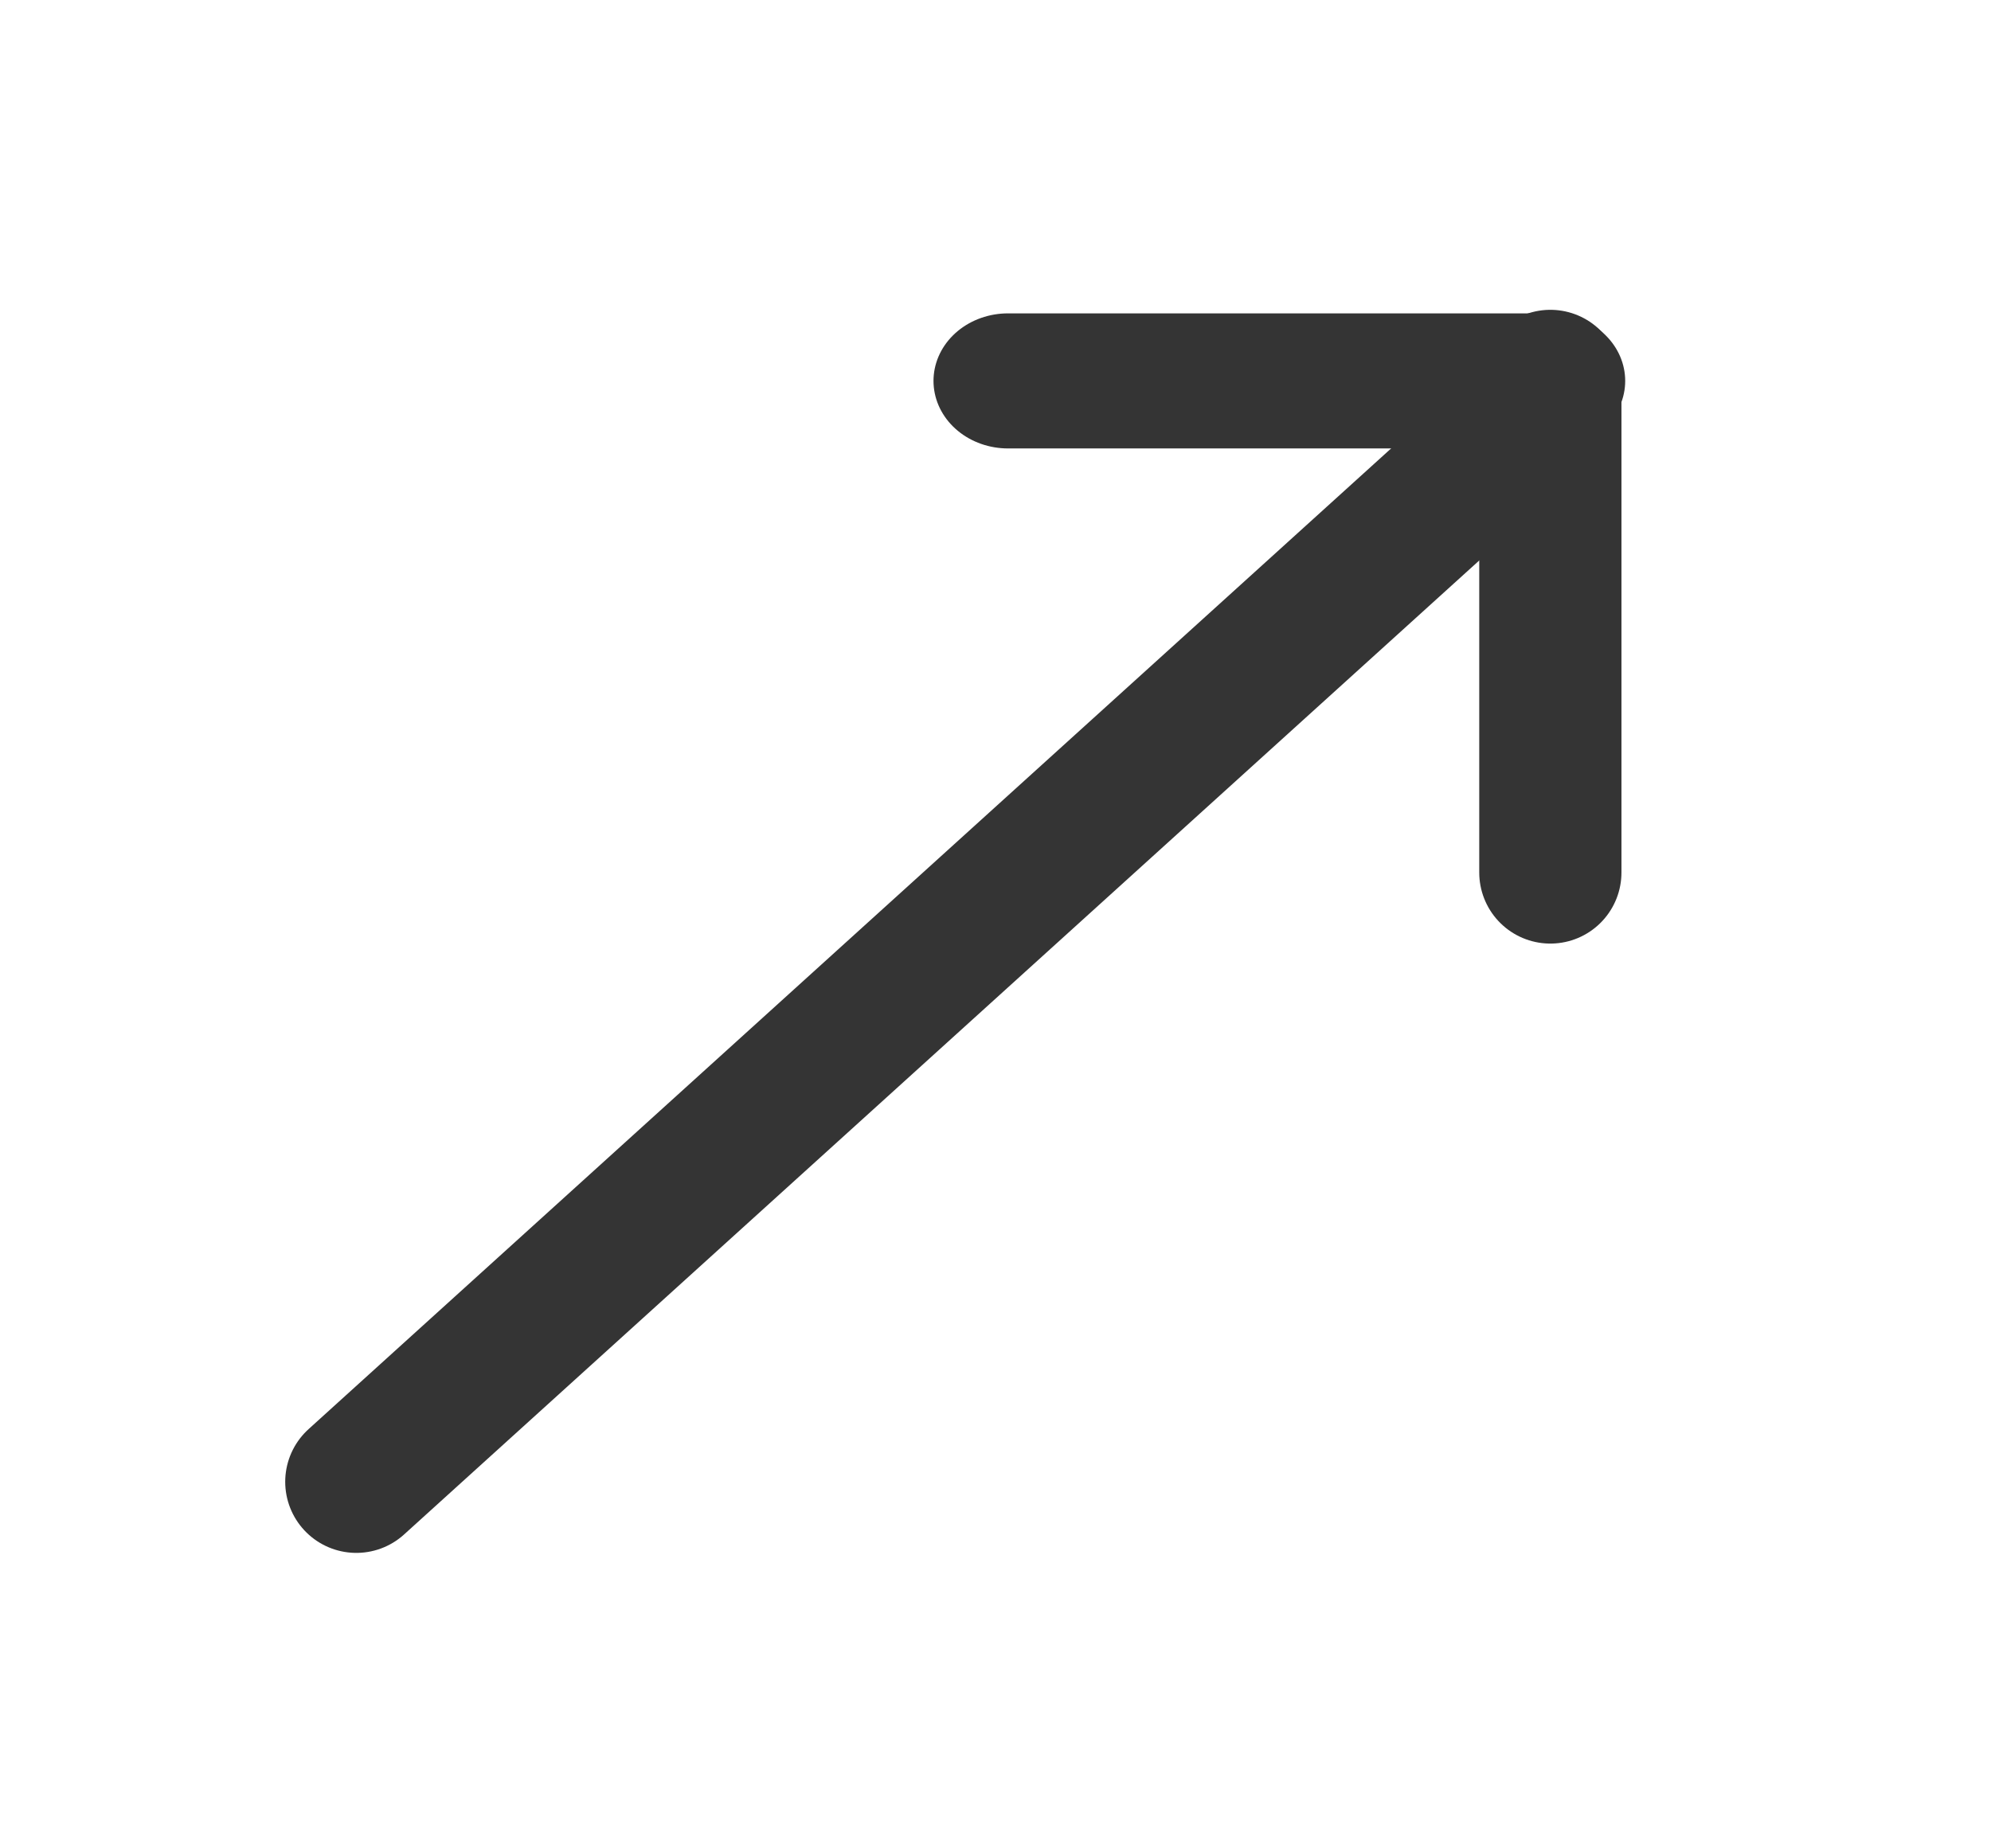
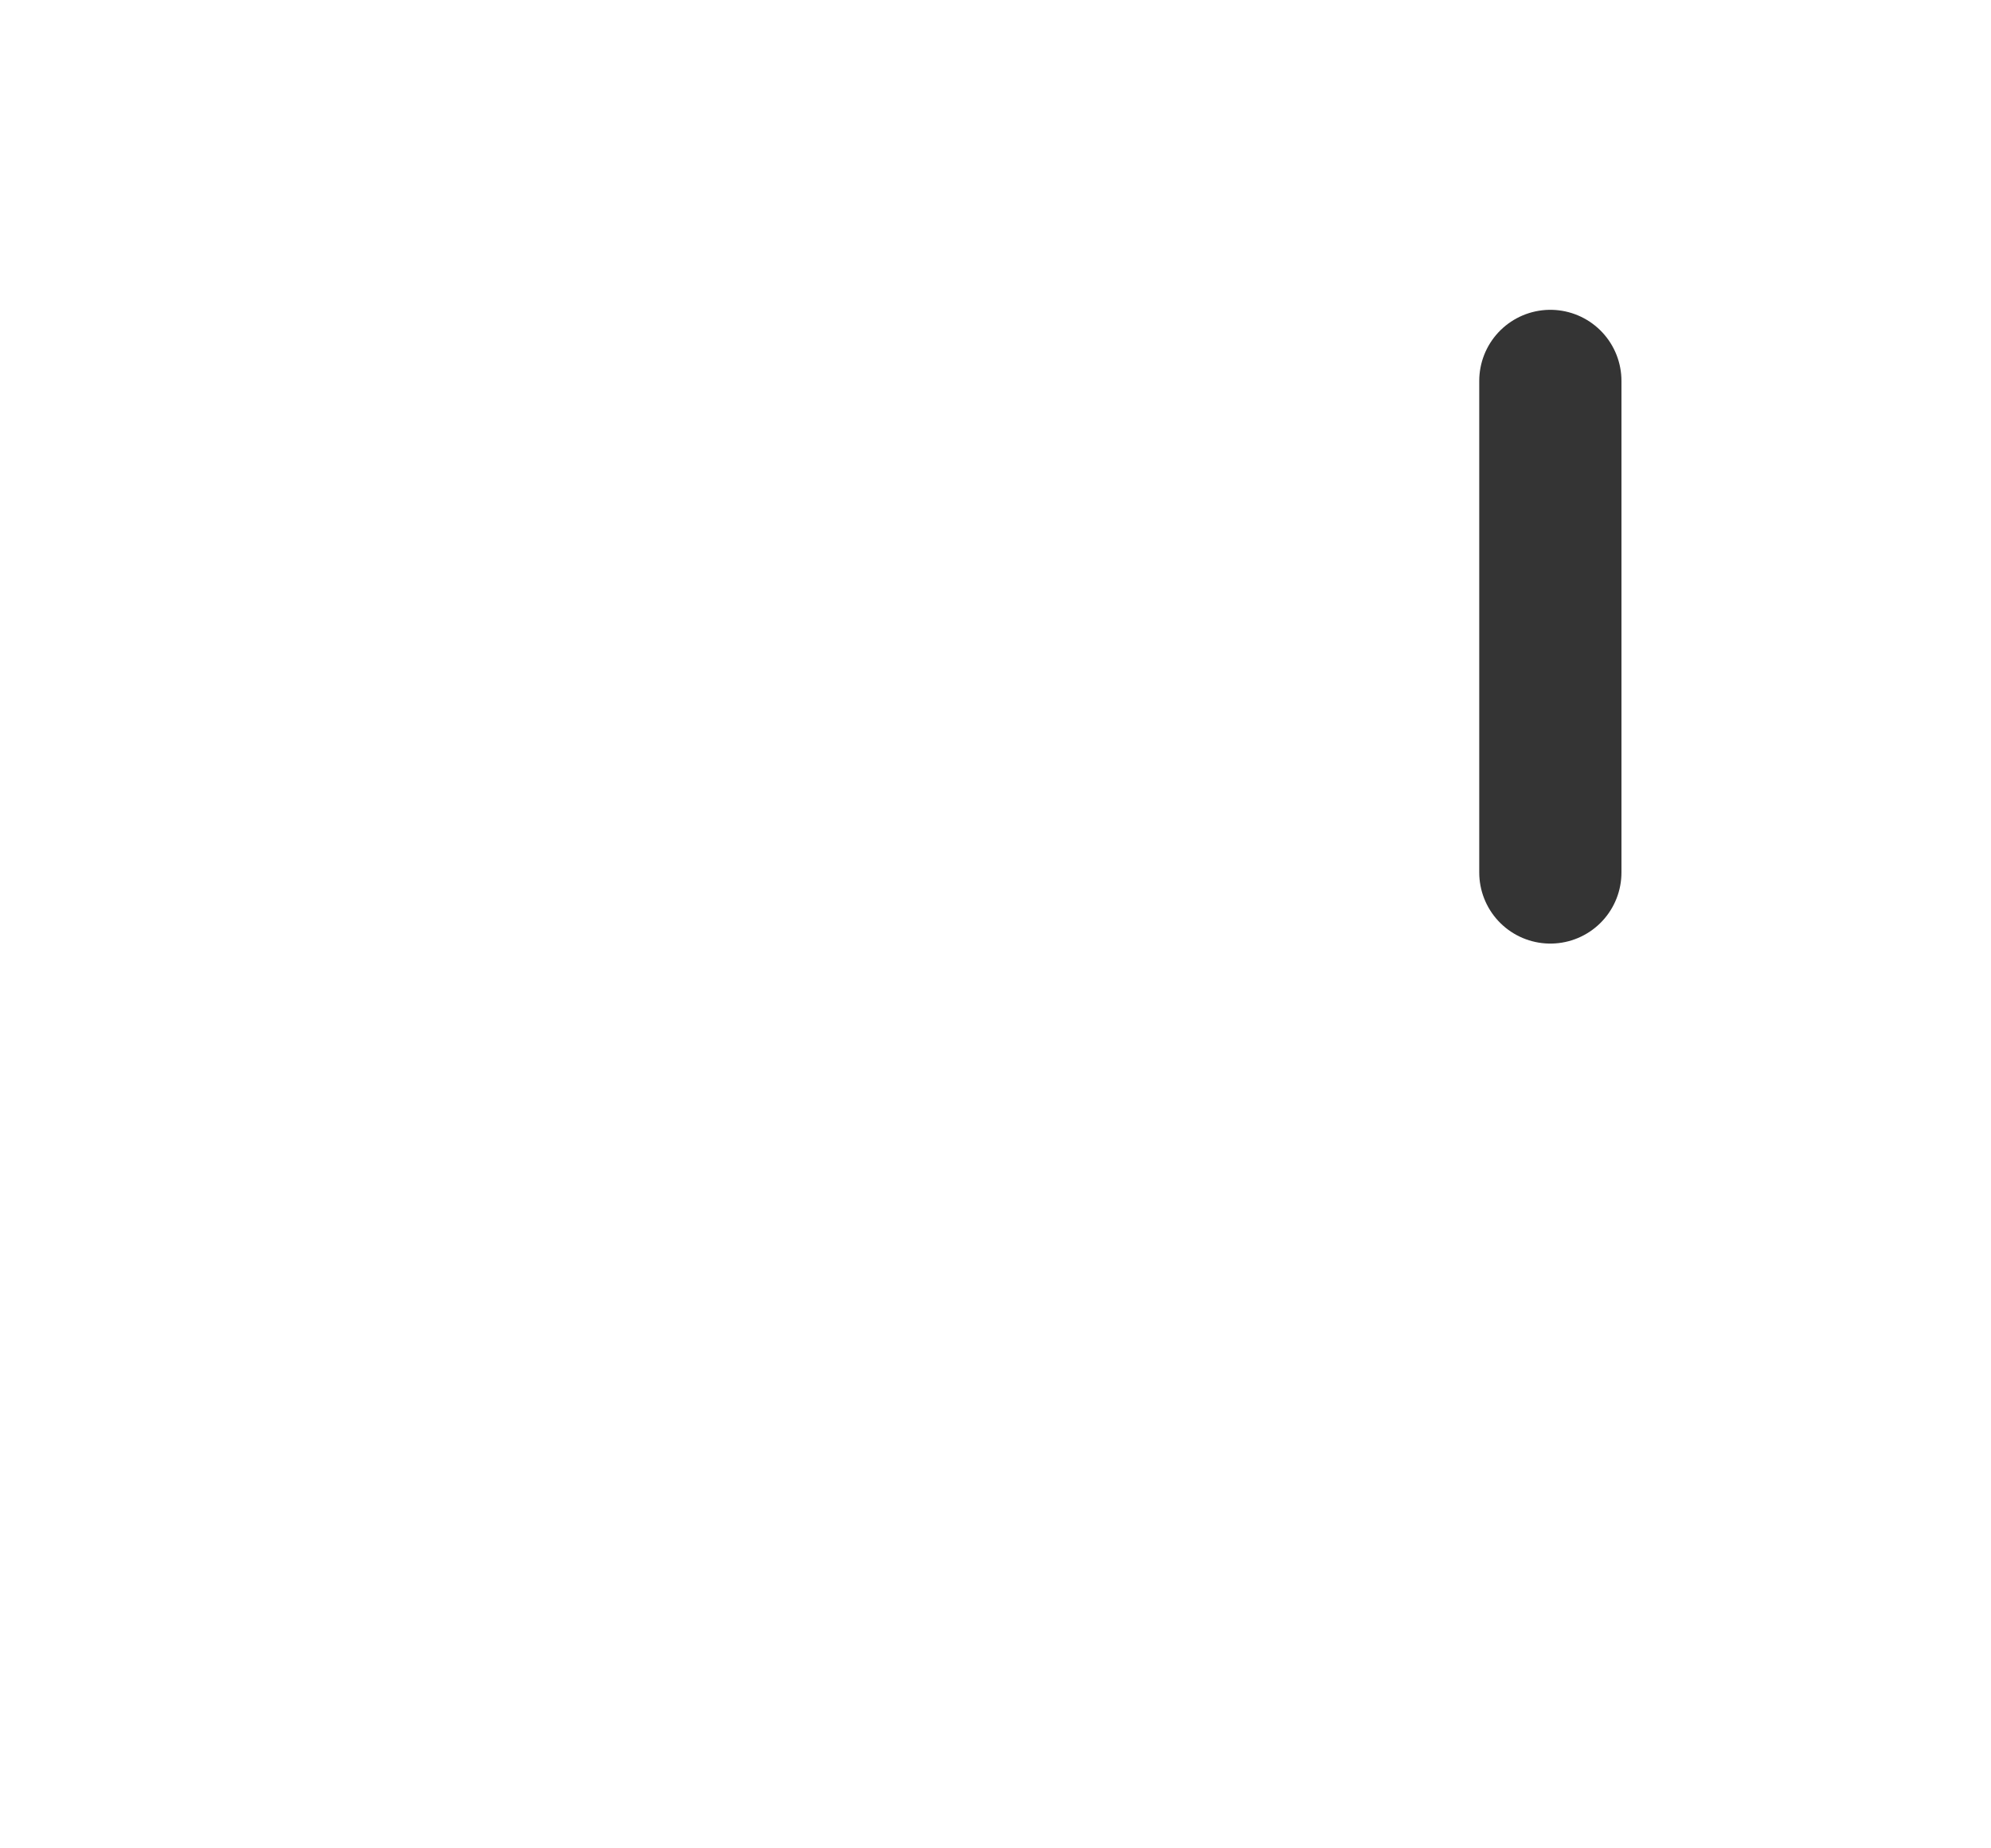
<svg xmlns="http://www.w3.org/2000/svg" width="28" height="26" viewBox="0 0 28 26" fill="none">
-   <path d="M5.011 20.844L20.413 6.888" stroke="#343434" stroke-width="2" stroke-linecap="round" />
  <line x1="21.803" y1="12.273" x2="21.803" y2="5.358" stroke="#343434" stroke-width="2" stroke-linecap="round" />
-   <line x1="1" y1="-1" x2="8.282" y2="-1" transform="matrix(1.048 -8.42937e-08 -8.42937e-08 -0.95 13.128 4.408)" stroke="#343434" stroke-width="2" stroke-linecap="round" />
</svg>